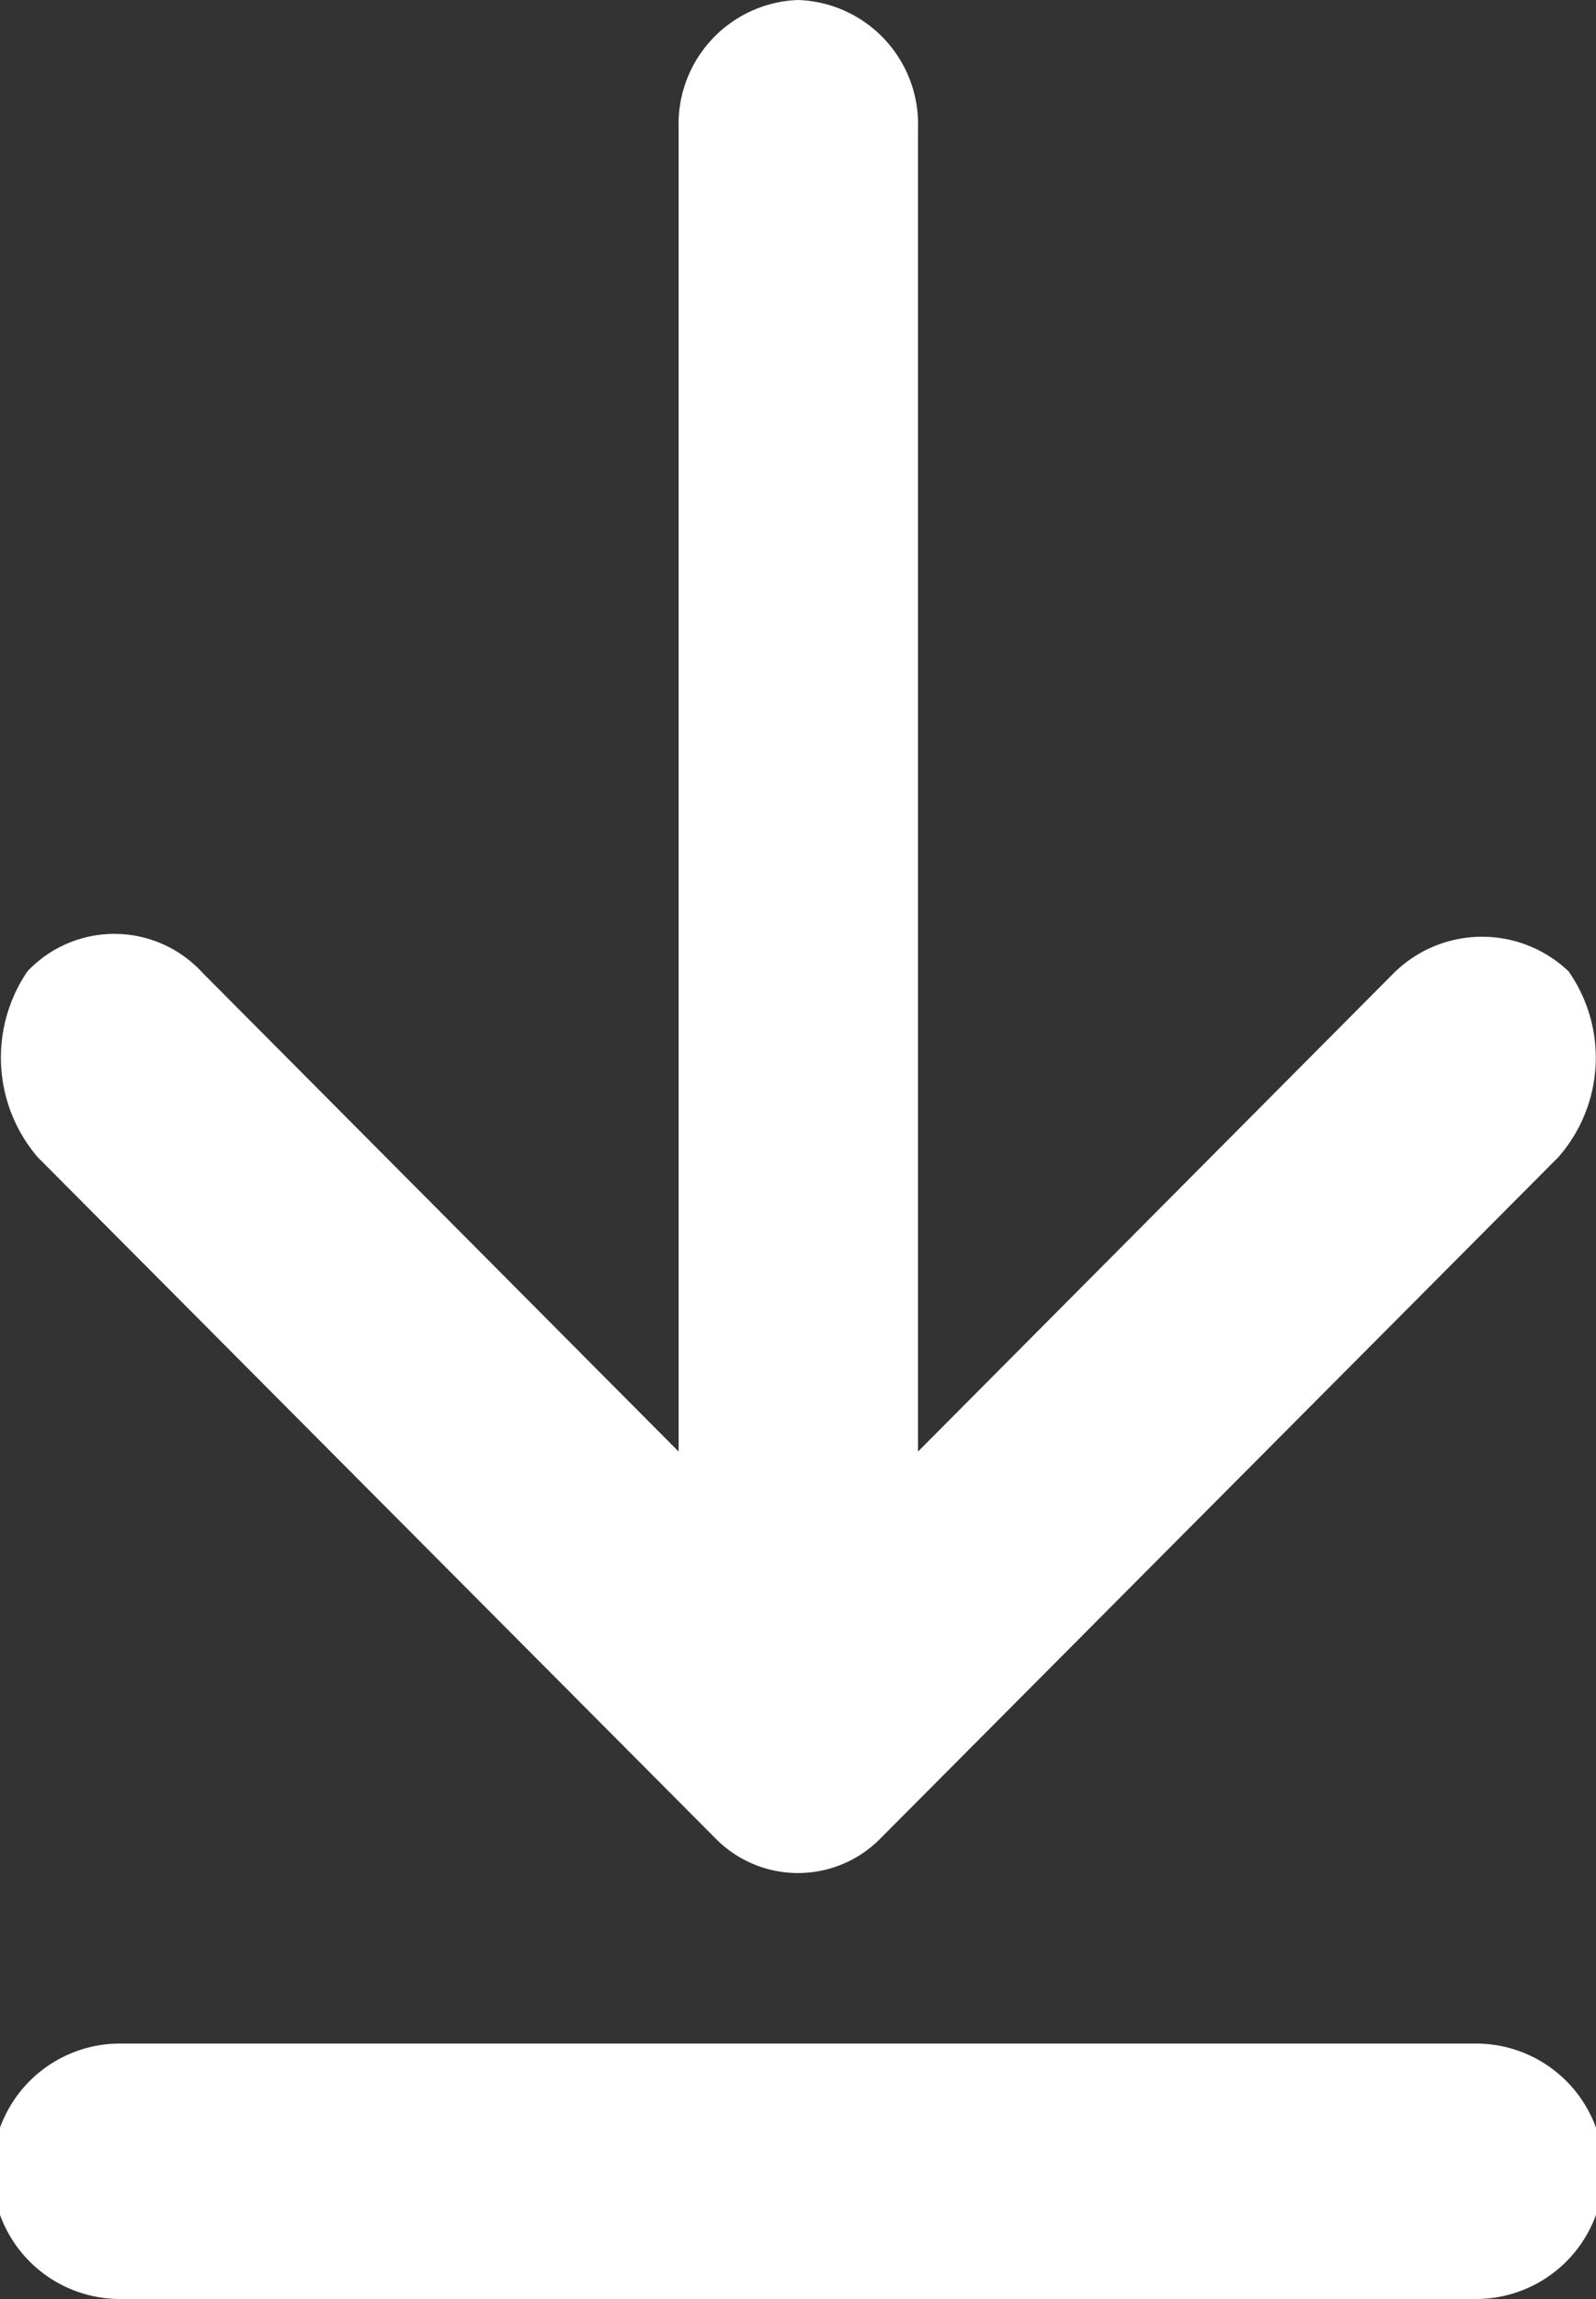
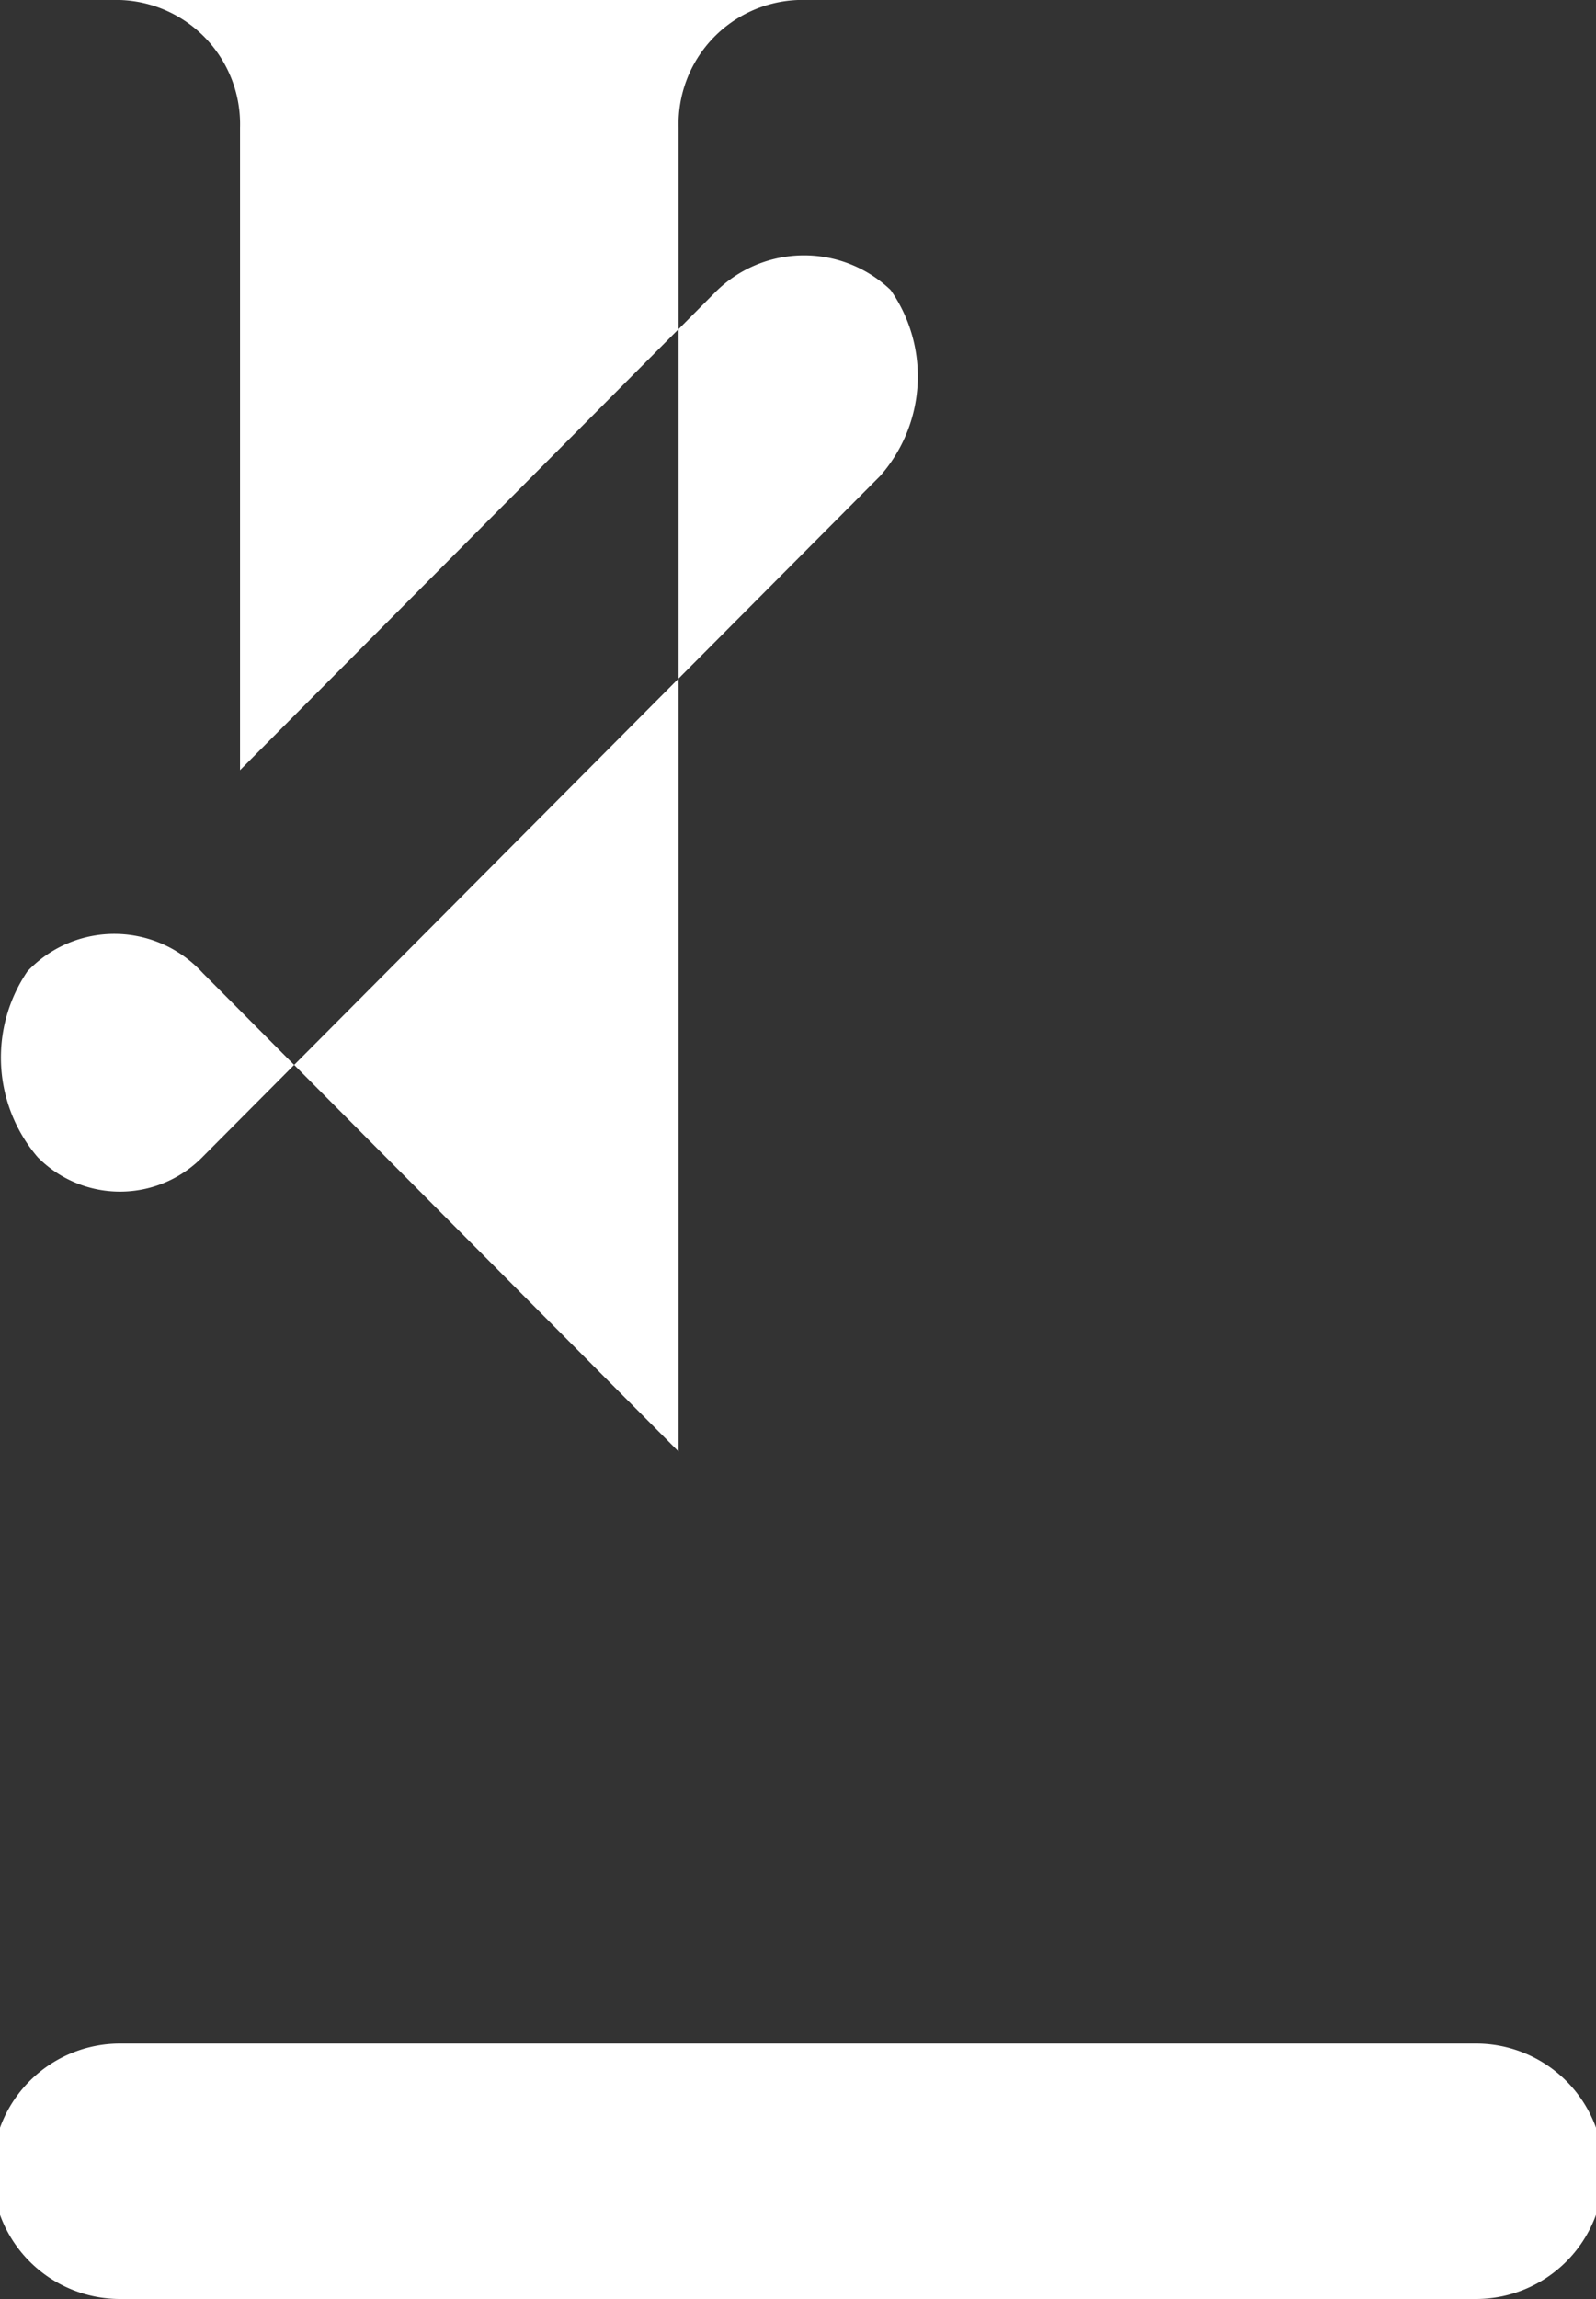
<svg xmlns="http://www.w3.org/2000/svg" width="12.5" height="18" viewBox="0 0 25 36">
  <rect x="0" y="0" width="25" height="36" fill="#333333" stroke="none" />
  <defs>
    <style>
      .icon-download {
        fill: #fff;
        fill-rule: evenodd;
      }
    </style>
  </defs>
-   <path id="download" class="icon-download" d="M1652.81,5324a1.943,1.943,0,0,0-1.87,2v20.73l-7.46-7.5a1.872,1.872,0,0,0-2.74-.02,2.4,2.4,0,0,0,.16,2.91l10.62,10.67a1.811,1.811,0,0,0,2.58,0l10.62-10.67a2.359,2.359,0,0,0,.16-2.91,1.965,1.965,0,0,0-2.73.02l-7.46,7.5V5326a1.945,1.945,0,0,0-1.88-2h0Zm-10.62,32a2,2,0,0,0,0,4h21.24a2,2,0,0,0,0-4h-21.24Z" transform="translate(-1640.31 -5324)" />
+   <path id="download" class="icon-download" d="M1652.81,5324a1.943,1.943,0,0,0-1.87,2v20.73l-7.46-7.5a1.872,1.872,0,0,0-2.74-.02,2.4,2.4,0,0,0,.16,2.91a1.811,1.811,0,0,0,2.58,0l10.62-10.67a2.359,2.359,0,0,0,.16-2.91,1.965,1.965,0,0,0-2.73.02l-7.46,7.5V5326a1.945,1.945,0,0,0-1.88-2h0Zm-10.62,32a2,2,0,0,0,0,4h21.24a2,2,0,0,0,0-4h-21.24Z" transform="translate(-1640.31 -5324)" />
</svg>